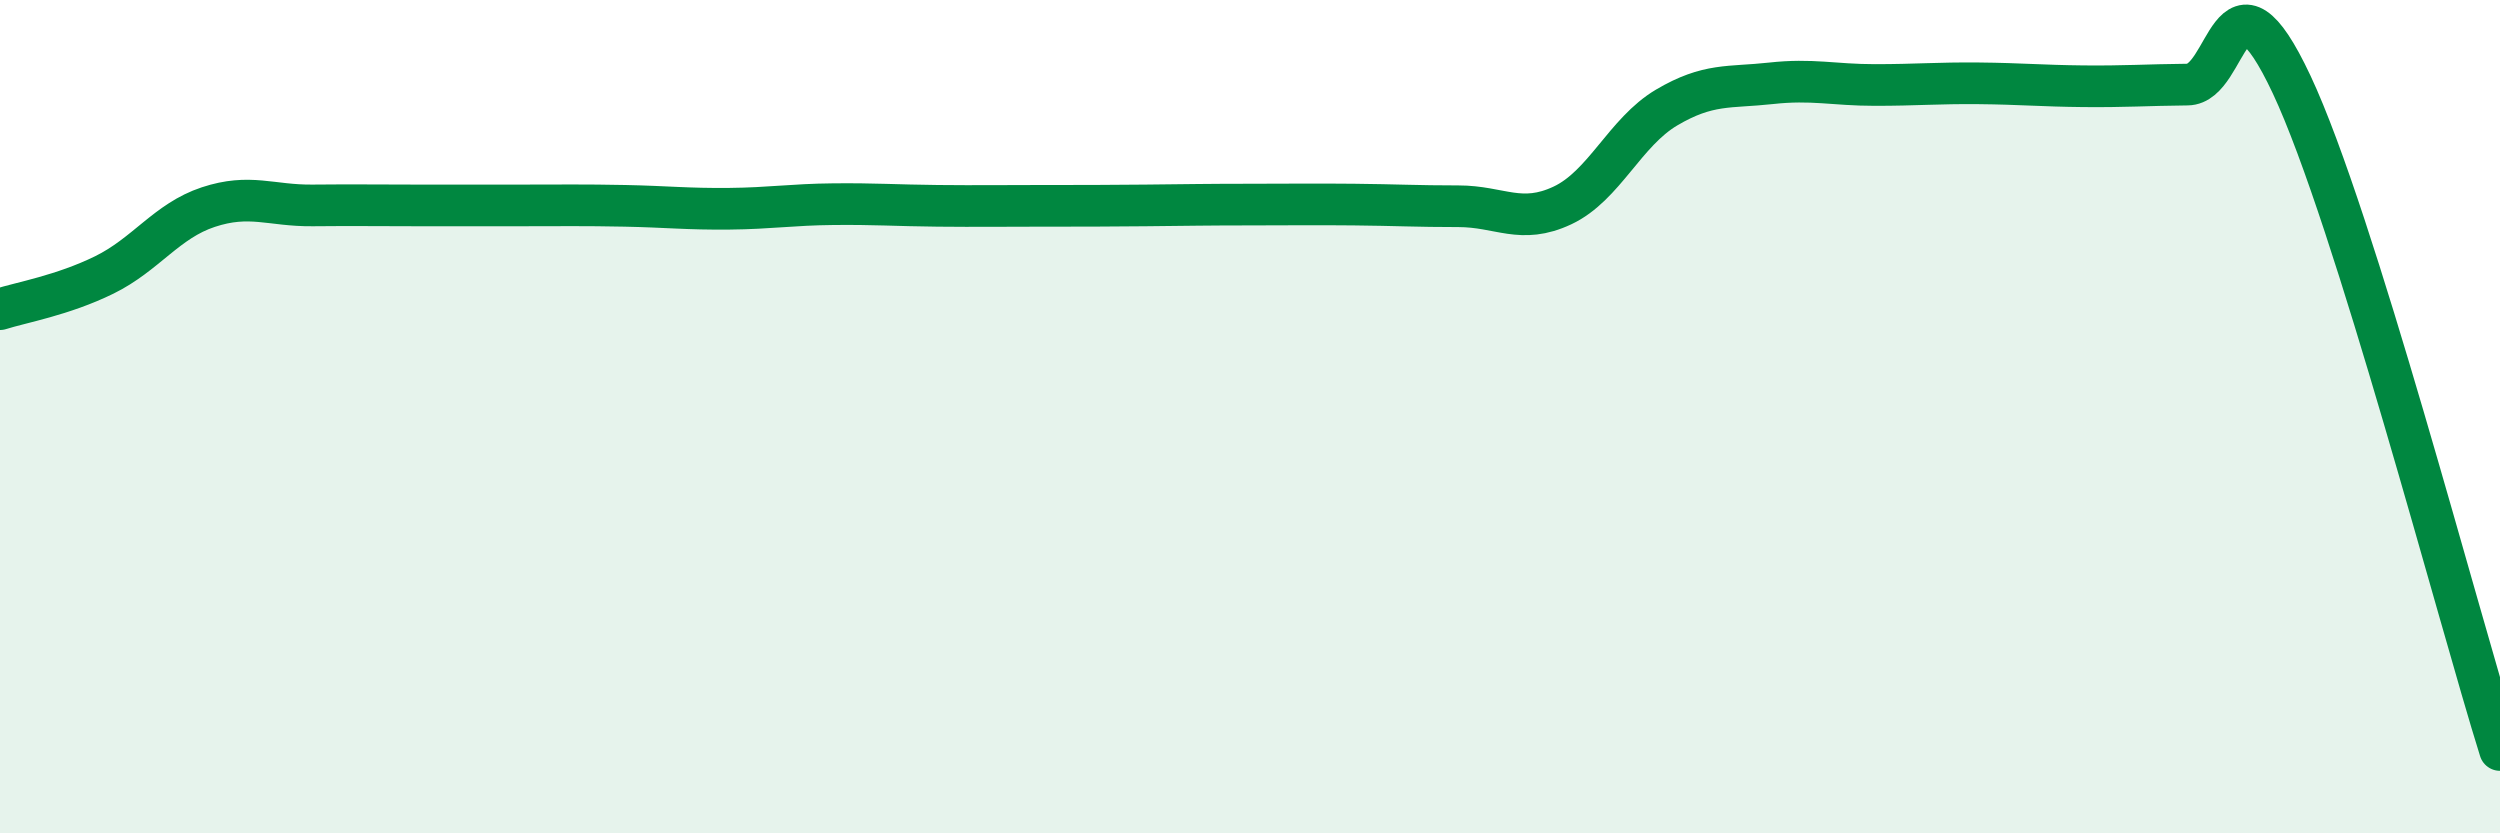
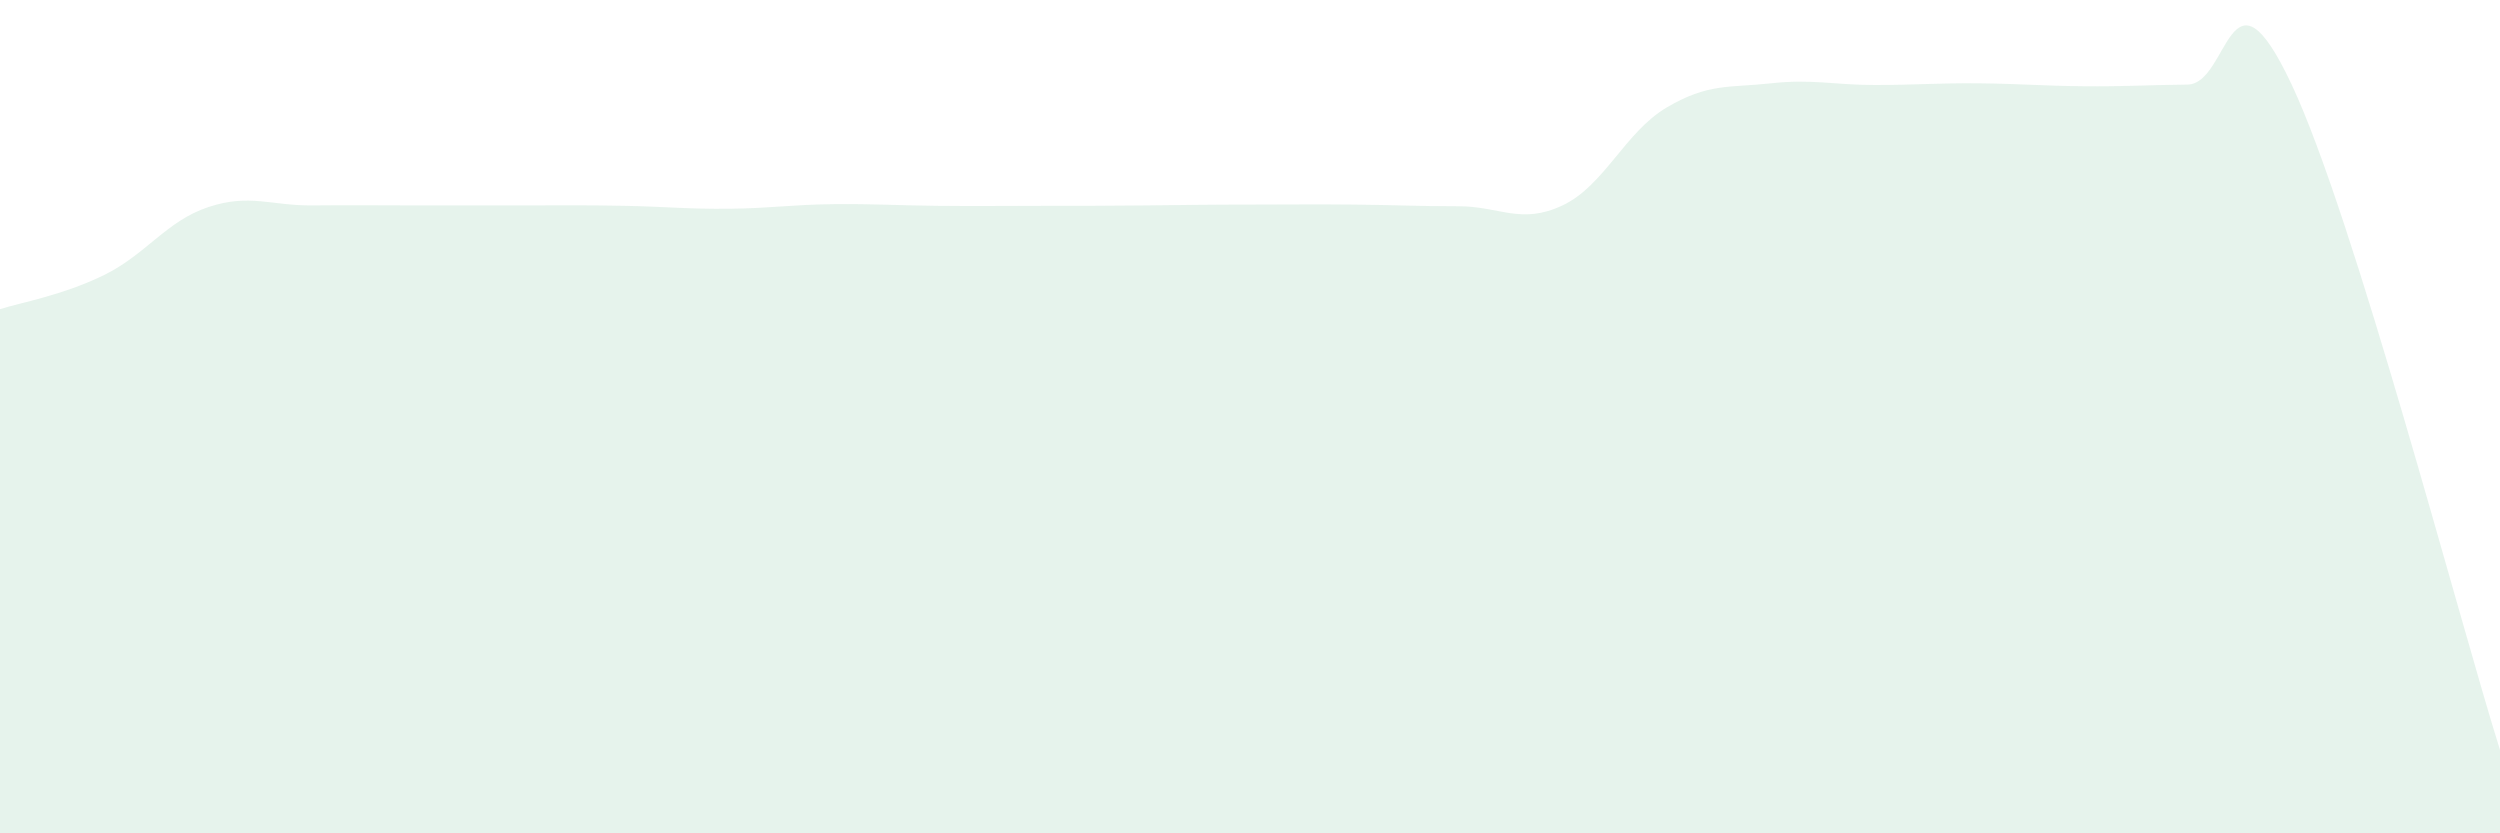
<svg xmlns="http://www.w3.org/2000/svg" width="60" height="20" viewBox="0 0 60 20">
  <path d="M 0,7.42 C 0.5,7.26 1.5,7.09 2.5,6.6 C 3.5,6.11 4,5.3 5,4.97 C 6,4.64 6.5,4.94 7.5,4.93 C 8.5,4.92 9,4.93 10,4.93 C 11,4.93 11.5,4.93 12.5,4.93 C 13.5,4.93 14,4.92 15,4.94 C 16,4.96 16.5,5.02 17.5,5.01 C 18.5,5 19,4.91 20,4.9 C 21,4.89 21.5,4.93 22.5,4.94 C 23.5,4.95 24,4.94 25,4.94 C 26,4.94 26.5,4.94 27.5,4.93 C 28.5,4.92 29,4.91 30,4.91 C 31,4.91 31.5,4.9 32.5,4.91 C 33.5,4.92 34,4.95 35,4.95 C 36,4.95 36.5,5.4 37.5,4.93 C 38.5,4.46 39,3.17 40,2.58 C 41,1.99 41.5,2.11 42.5,2 C 43.5,1.89 44,2.04 45,2.04 C 46,2.04 46.5,1.99 47.5,2 C 48.5,2.01 49,2.06 50,2.07 C 51,2.08 51.5,2.04 52.5,2.03 C 53.5,2.02 53.5,-1.16 55,2.03 C 56.5,5.22 59,14.81 60,18L60 20L0 20Z" fill="#008740" opacity="0.1" stroke-linecap="round" stroke-linejoin="round" />
-   <path d="M 0,7.42 C 0.5,7.26 1.5,7.09 2.5,6.6 C 3.5,6.11 4,5.3 5,4.97 C 6,4.64 6.5,4.94 7.5,4.93 C 8.5,4.92 9,4.93 10,4.93 C 11,4.93 11.5,4.93 12.5,4.93 C 13.5,4.93 14,4.92 15,4.94 C 16,4.96 16.5,5.02 17.5,5.01 C 18.5,5 19,4.91 20,4.9 C 21,4.89 21.5,4.93 22.5,4.94 C 23.5,4.95 24,4.94 25,4.94 C 26,4.94 26.5,4.94 27.5,4.93 C 28.5,4.92 29,4.91 30,4.91 C 31,4.91 31.5,4.9 32.5,4.91 C 33.5,4.92 34,4.95 35,4.95 C 36,4.95 36.5,5.4 37.5,4.93 C 38.5,4.46 39,3.17 40,2.58 C 41,1.99 41.5,2.11 42.5,2 C 43.5,1.89 44,2.04 45,2.04 C 46,2.04 46.5,1.99 47.5,2 C 48.5,2.01 49,2.06 50,2.07 C 51,2.08 51.5,2.04 52.5,2.03 C 53.5,2.02 53.5,-1.16 55,2.03 C 56.5,5.22 59,14.81 60,18" stroke="#008740" stroke-width="1" fill="none" stroke-linecap="round" stroke-linejoin="round" />
</svg>